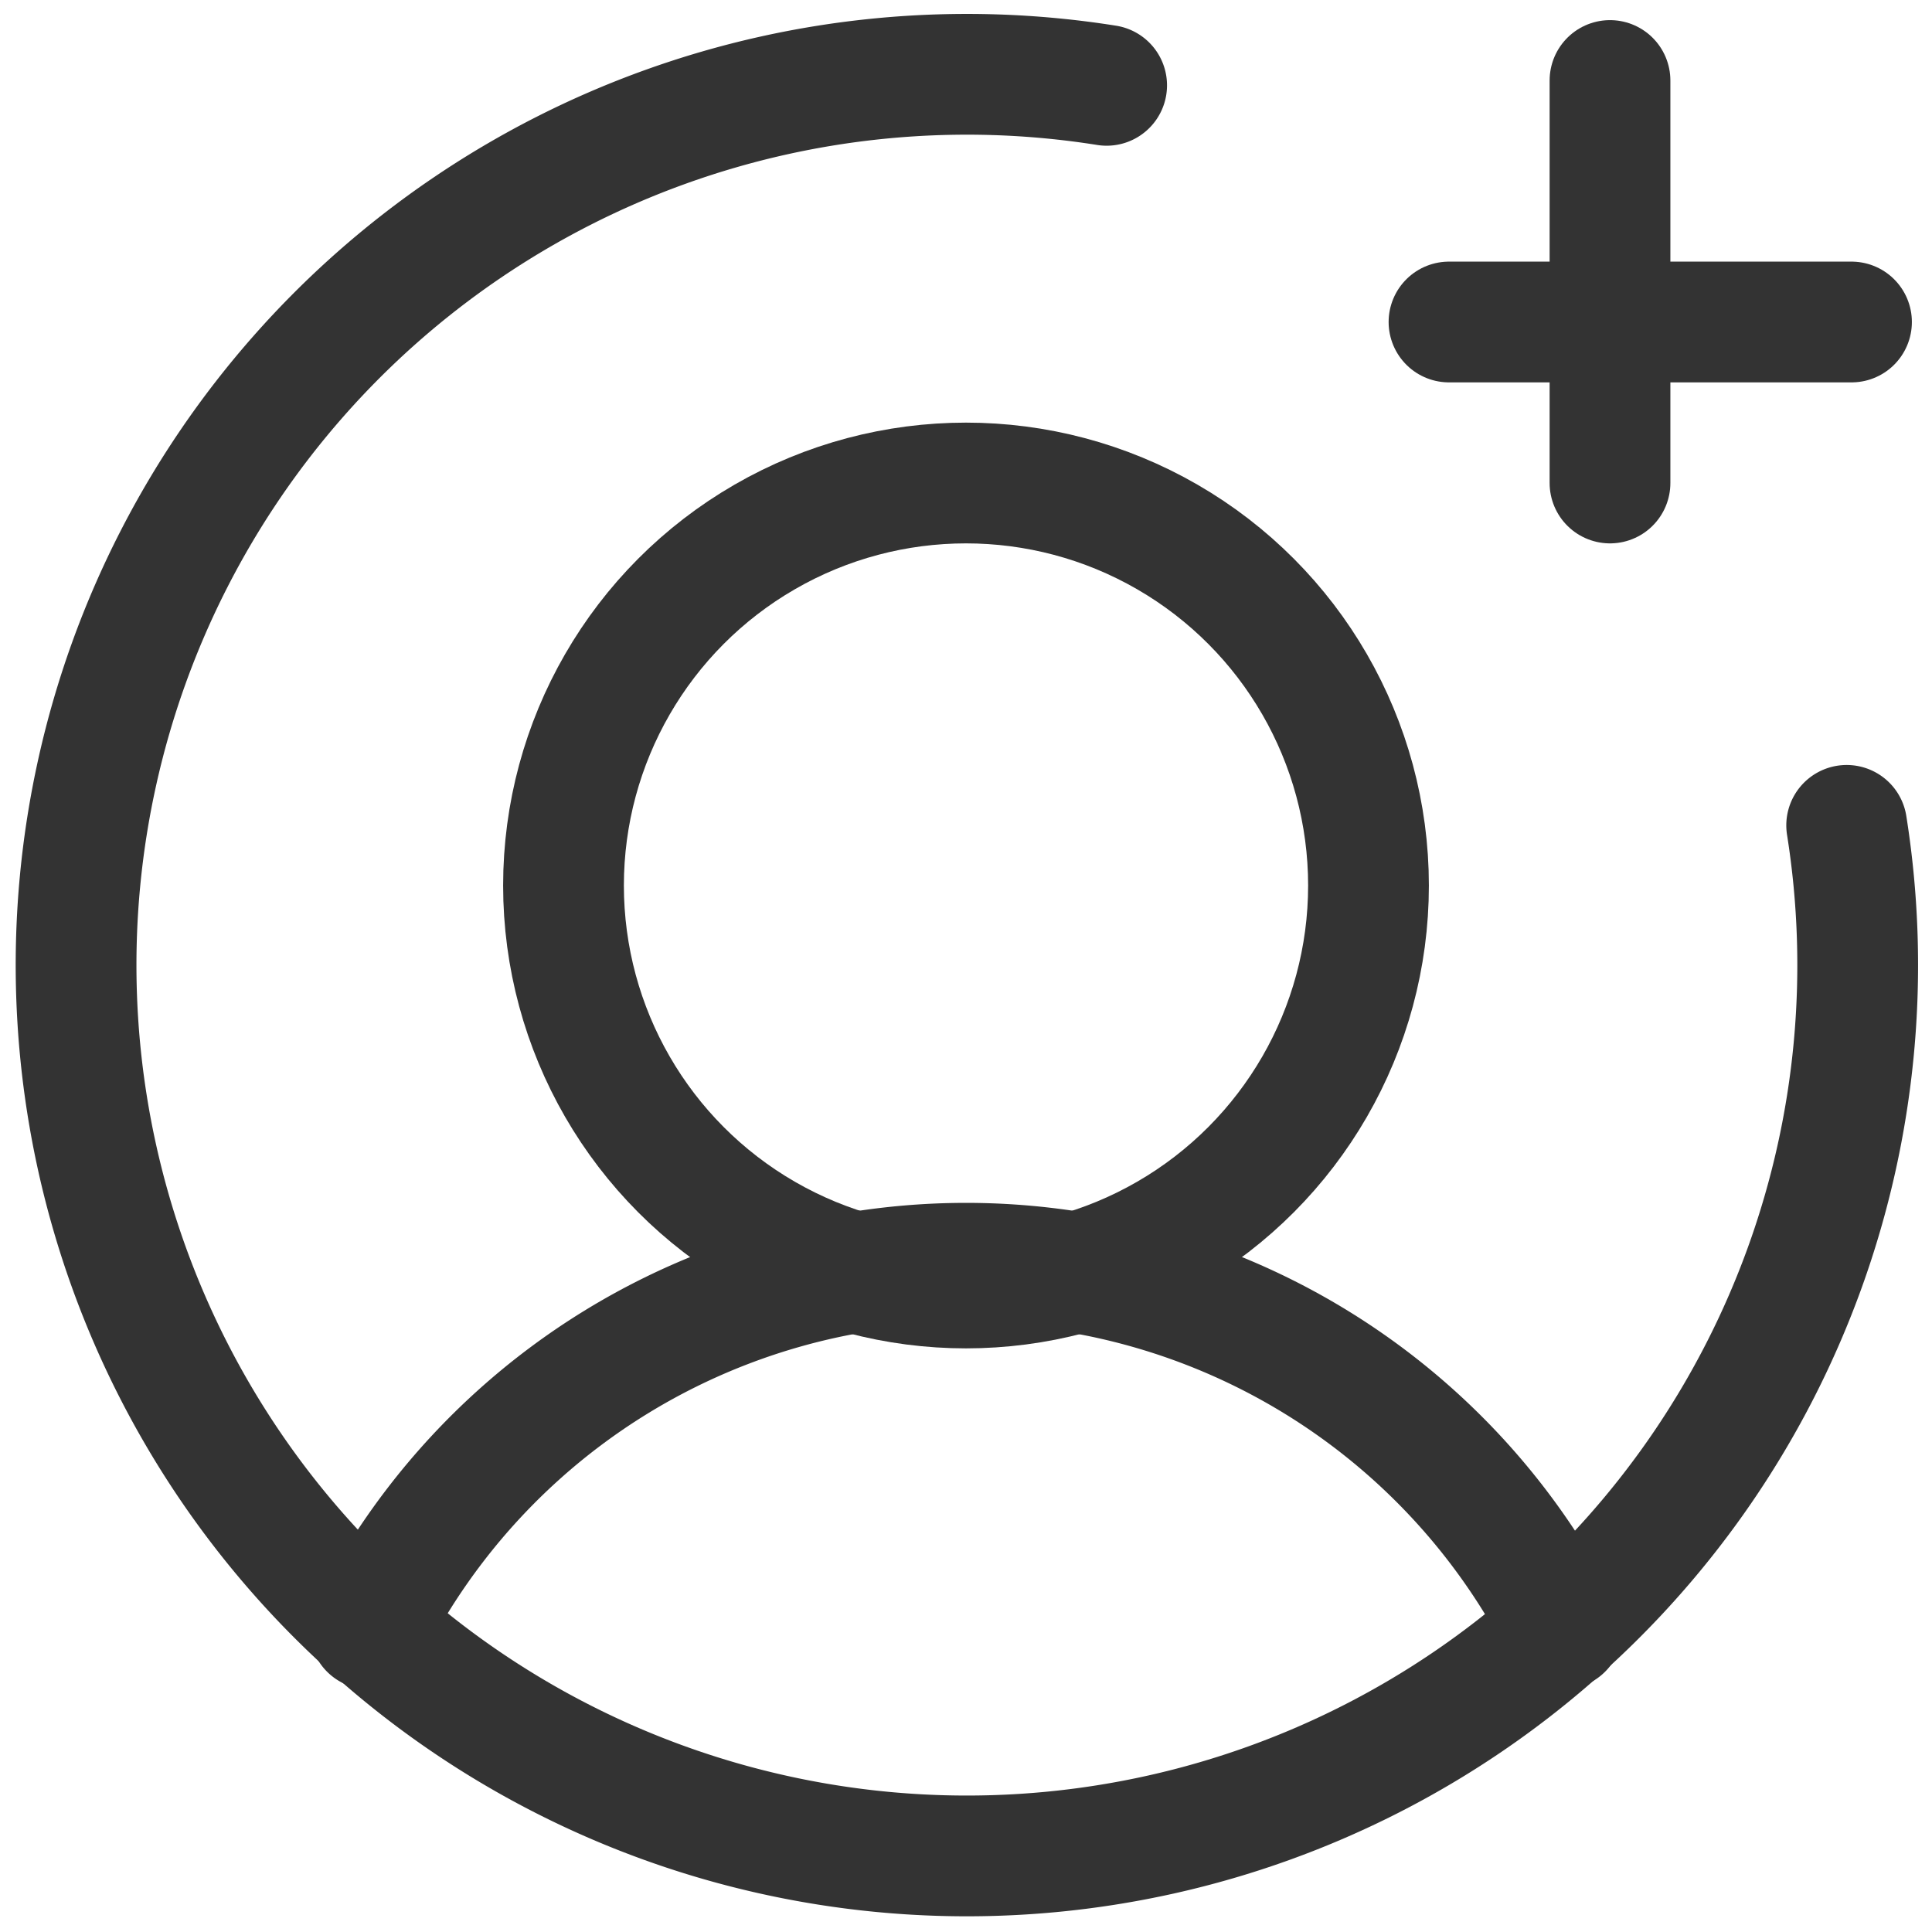
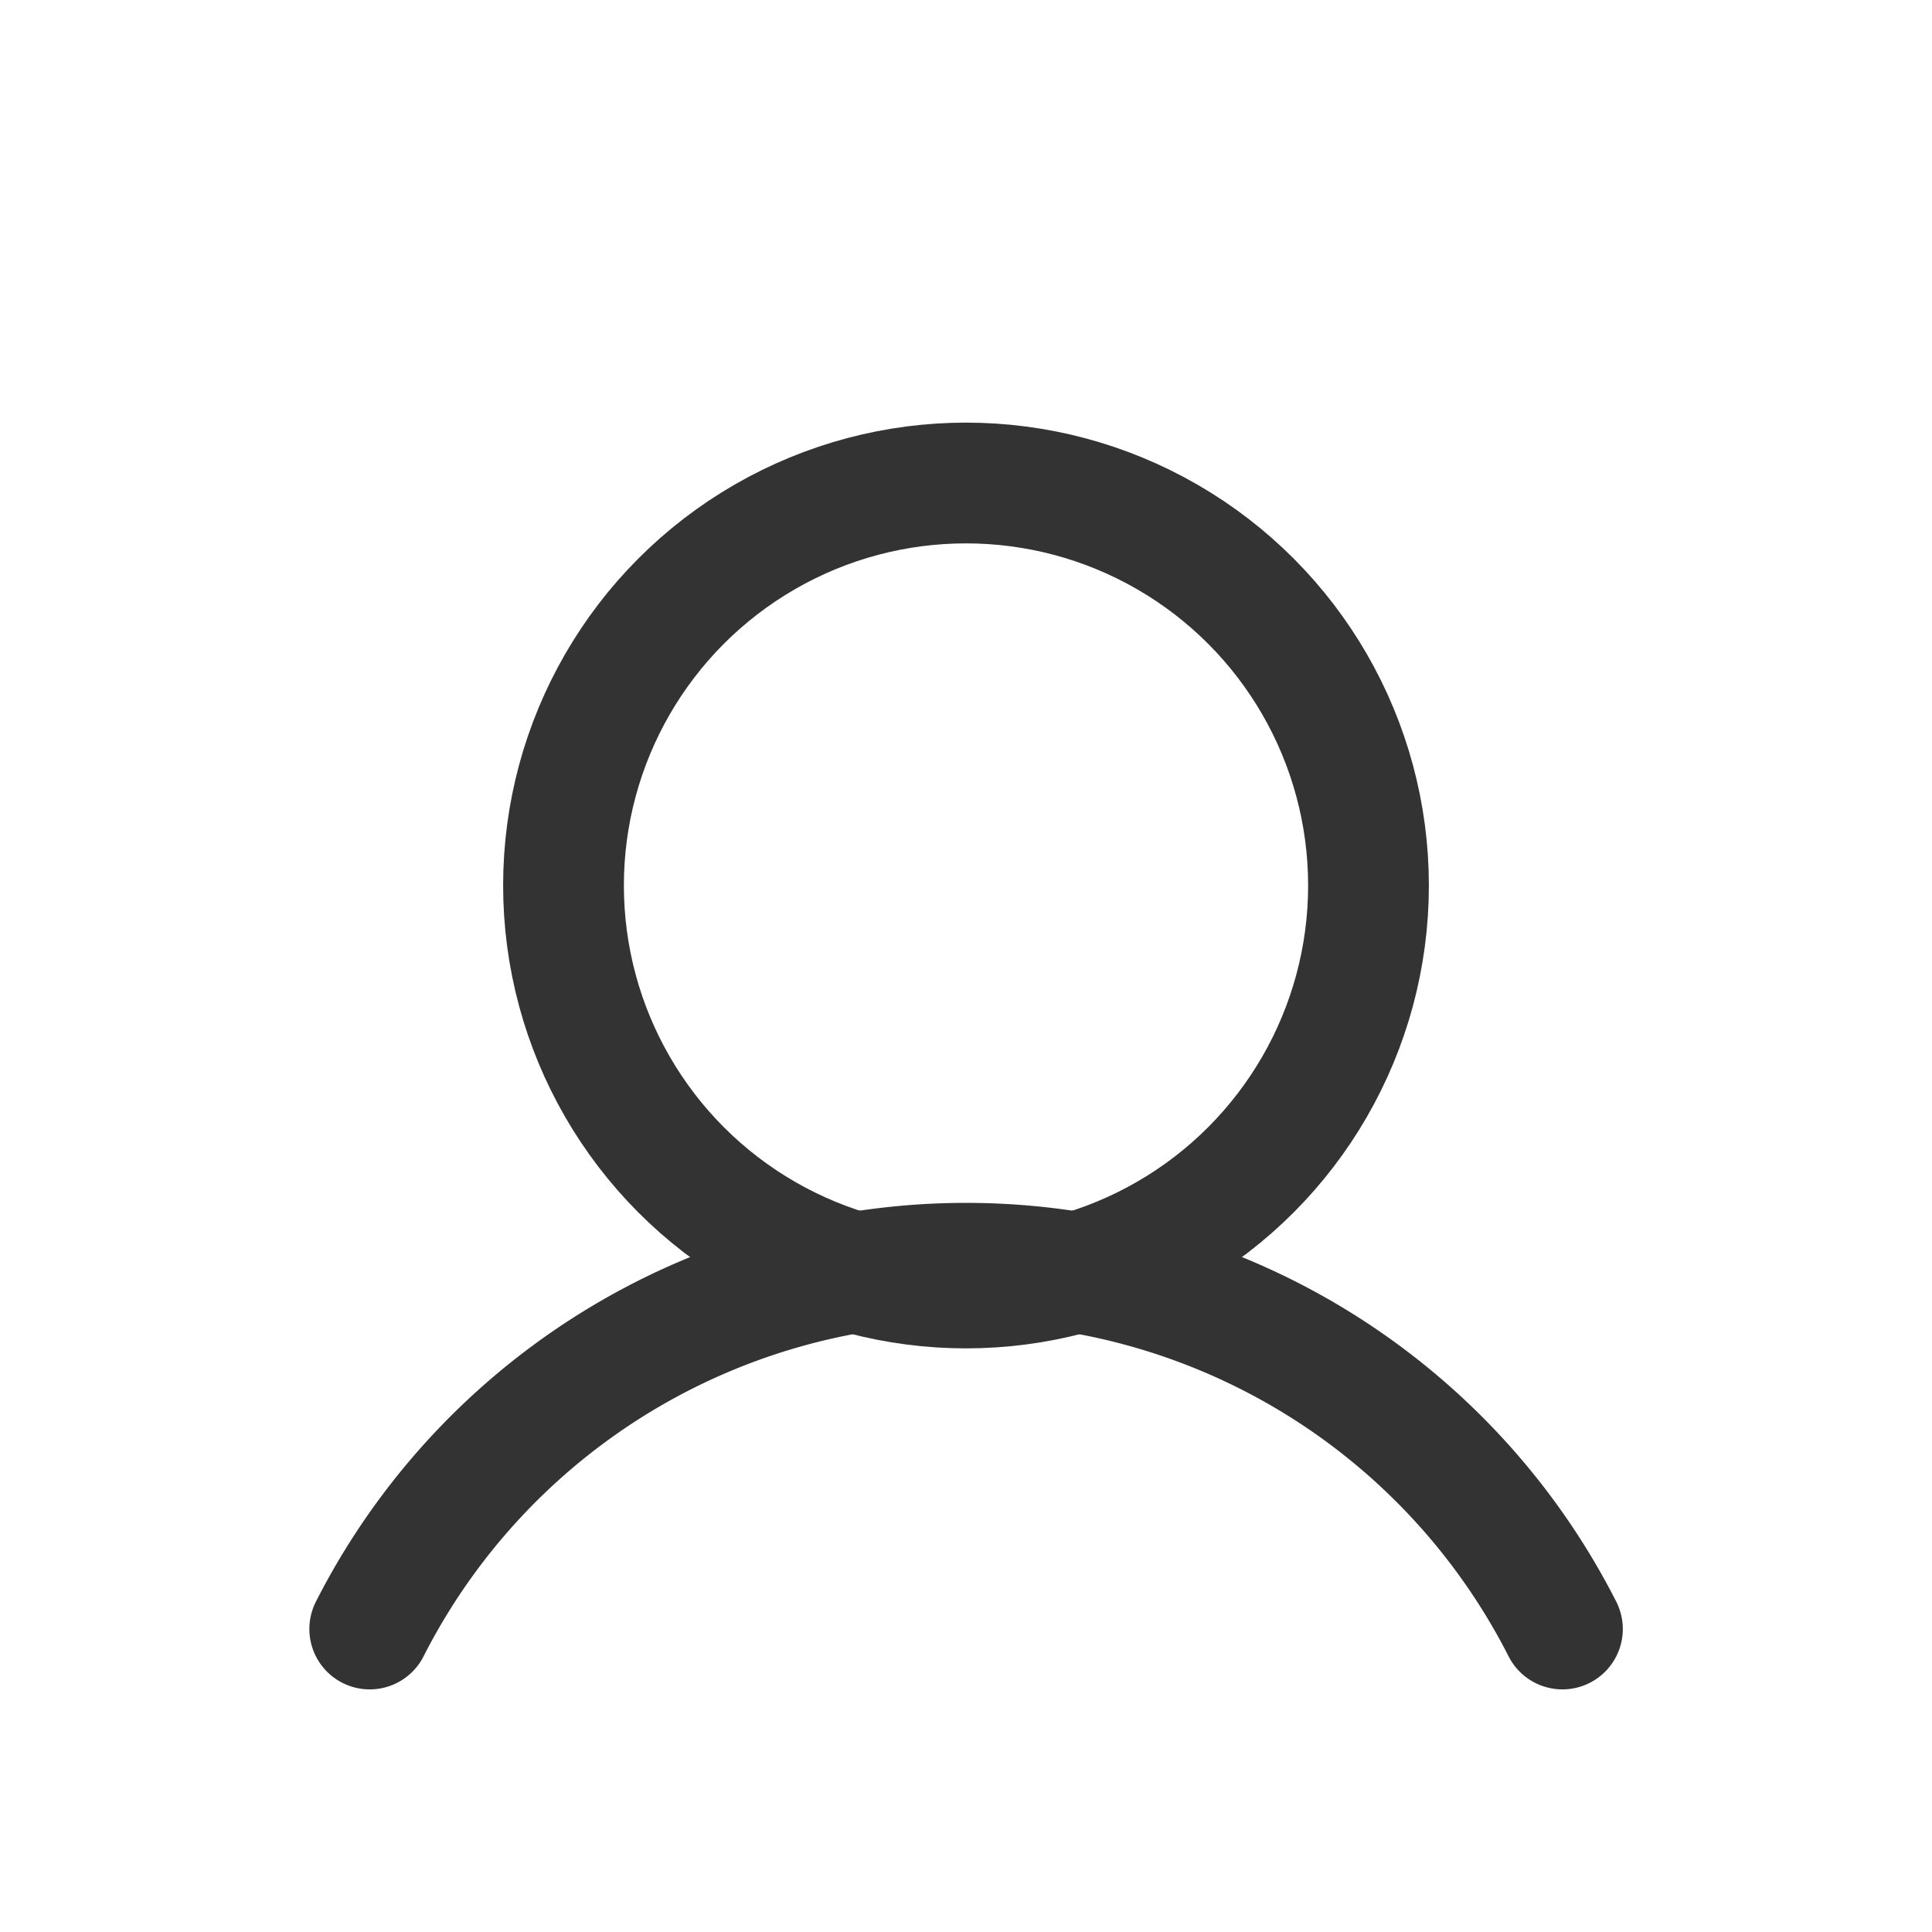
<svg xmlns="http://www.w3.org/2000/svg" width="24" height="24" viewBox="0 0 24 24">
  <g id="icon-user" transform="translate(-3260 1202)">
    <rect id="Rectangle_2152" data-name="Rectangle 2152" width="24" height="24" transform="translate(3260 -1202)" fill="none" />
    <circle id="Ellipse_138" data-name="Ellipse 138" cx="5" cy="5" r="5" transform="translate(3267 -1196)" fill="none" stroke="#333" stroke-miterlimit="10" stroke-width="1.5" />
    <path id="Path_5344" data-name="Path 5344" d="M63.8,164.543a8.311,8.311,0,0,1,14.816,0" transform="translate(3200.793 -1346.307)" fill="none" stroke="#333" stroke-linecap="round" stroke-linejoin="round" stroke-width="1.5" />
-     <line id="Line_22" data-name="Line 22" x2="5" transform="translate(3278 -1198)" fill="none" stroke="#333" stroke-linecap="round" stroke-linejoin="round" stroke-width="1.5" />
-     <line id="Line_23" data-name="Line 23" y2="5" transform="translate(3280 -1201)" fill="none" stroke="#333" stroke-linecap="round" stroke-linejoin="round" stroke-width="1.5" />
-     <path id="Path_5345" data-name="Path 5345" d="M54.187,41.326a11.066,11.066,0,1,1-9.193-9.193" transform="translate(3228.753 -1233.073)" fill="none" stroke="#333" stroke-linecap="round" stroke-linejoin="round" stroke-width="1.5" />
  </g>
</svg>